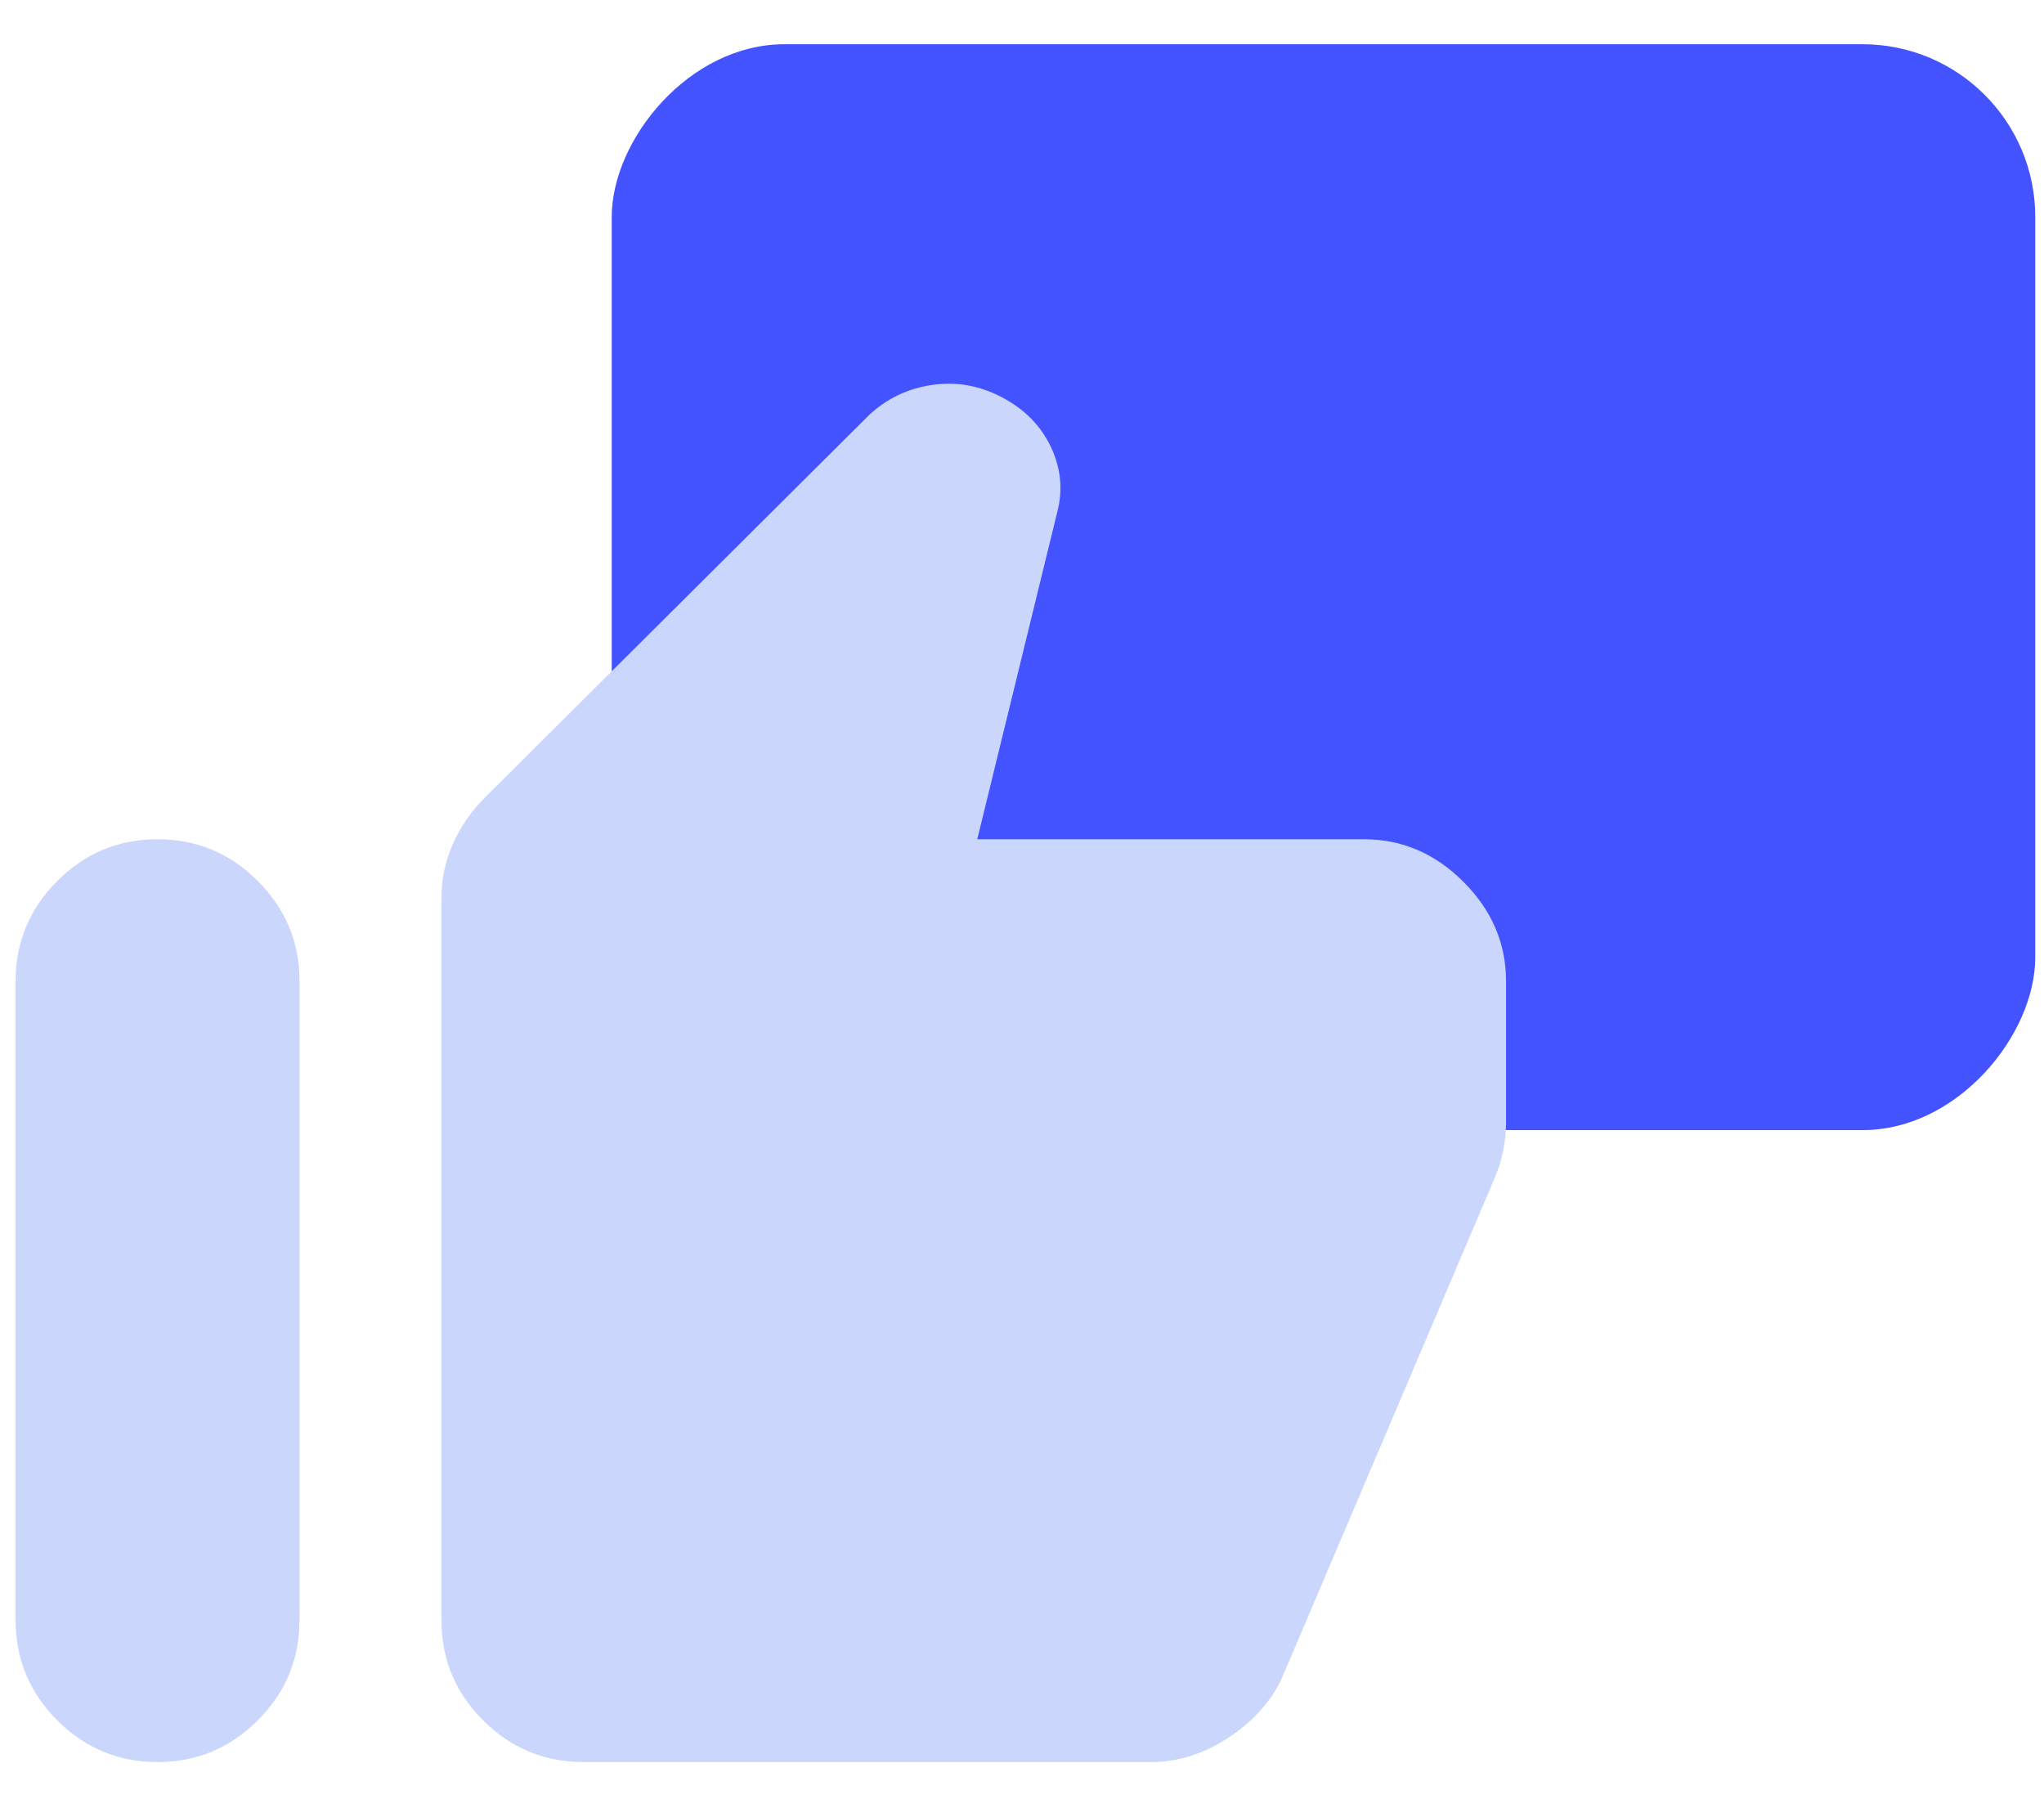
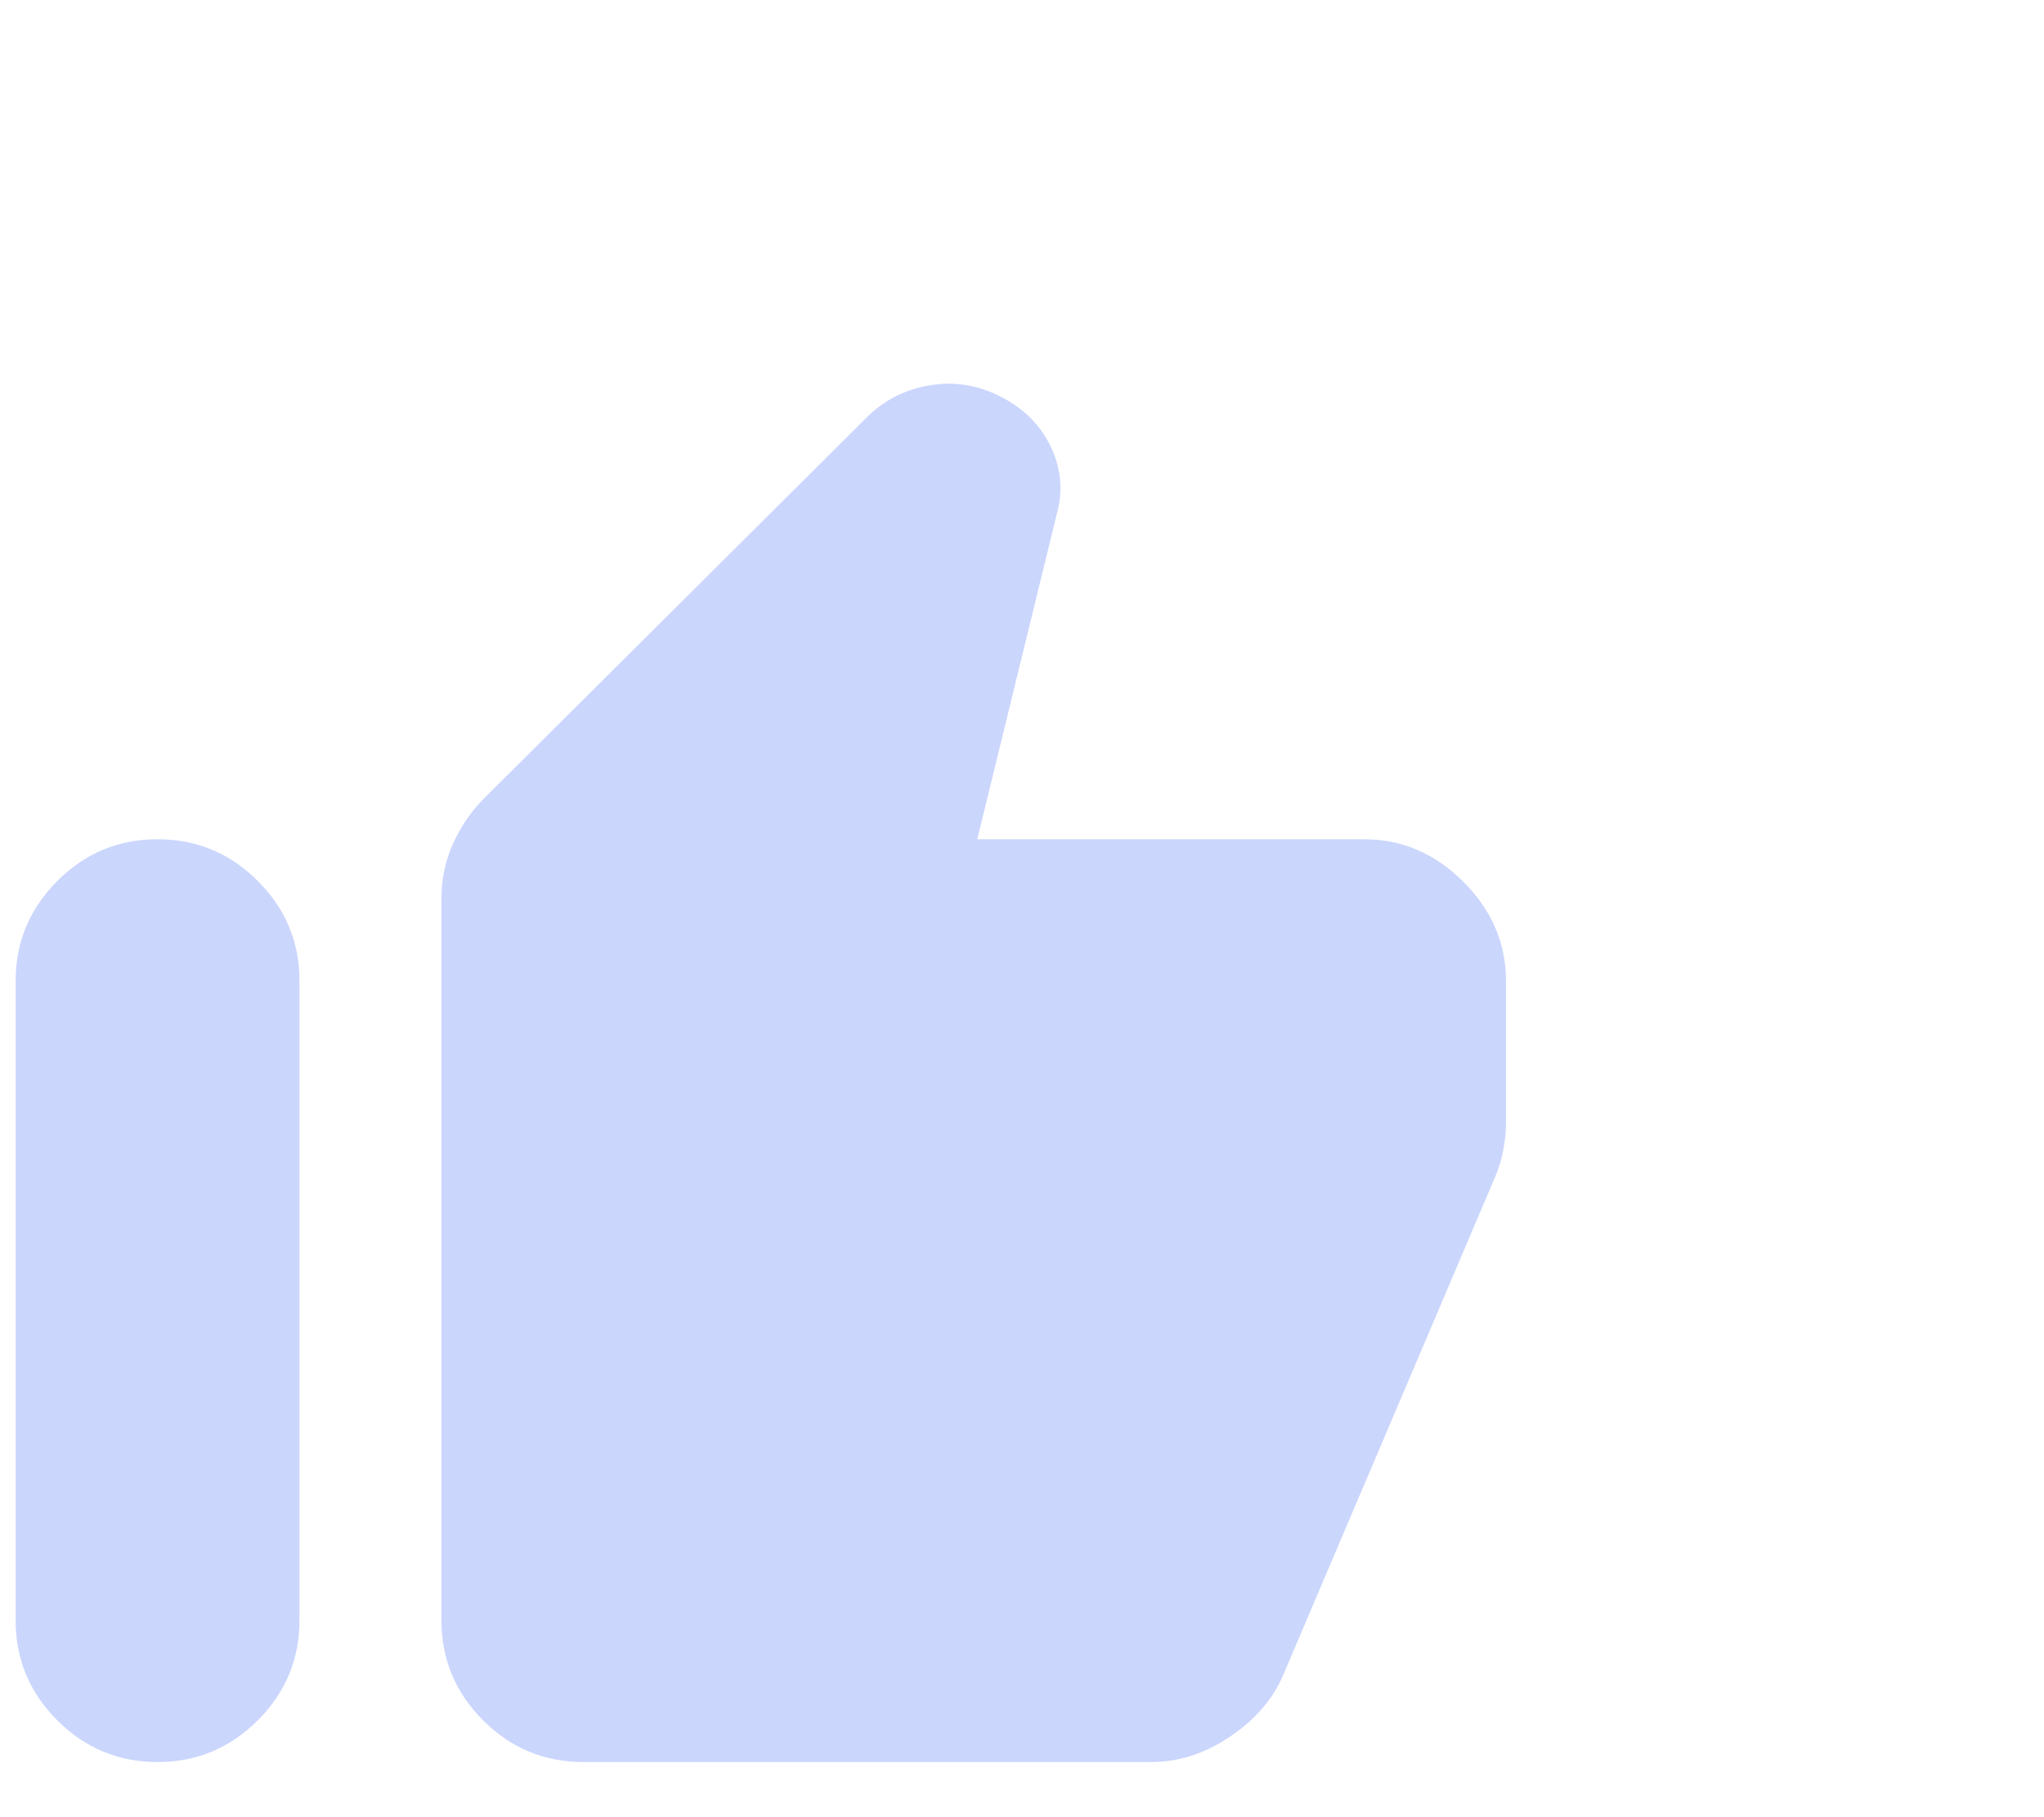
<svg xmlns="http://www.w3.org/2000/svg" width="36" height="32" viewBox="0 0 36 32" fill="none">
-   <rect width="25.072" height="19.122" rx="3.042" transform="matrix(-1 0 0 1 35.846 0.779)" fill="#4353FF" />
  <path d="M10.275 31.029C9.587 31.029 8.998 30.784 8.508 30.294C8.018 29.804 7.774 29.215 7.775 28.529V15.81C7.775 15.477 7.843 15.159 7.978 14.858C8.114 14.556 8.296 14.29 8.525 14.06L15.306 7.31C15.618 7.018 15.988 6.841 16.416 6.779C16.843 6.716 17.255 6.789 17.65 6.998C18.046 7.206 18.332 7.498 18.51 7.873C18.687 8.248 18.723 8.633 18.618 9.029L17.212 14.779H24.025C24.691 14.779 25.275 15.029 25.775 15.529C26.275 16.029 26.525 16.612 26.525 17.279V19.779C26.525 19.925 26.509 20.081 26.477 20.248C26.445 20.414 26.399 20.57 26.337 20.716L22.587 29.529C22.4 29.945 22.087 30.3 21.65 30.591C21.212 30.883 20.754 31.029 20.275 31.029H10.275ZM2.775 31.029C2.087 31.029 1.498 30.784 1.008 30.294C0.518 29.804 0.274 29.215 0.275 28.529V17.279C0.275 16.591 0.52 16.003 1.01 15.513C1.5 15.023 2.088 14.778 2.775 14.779C3.462 14.779 4.051 15.024 4.541 15.514C5.031 16.004 5.276 16.592 5.275 17.279V28.529C5.275 29.216 5.03 29.805 4.54 30.295C4.05 30.785 3.461 31.03 2.775 31.029Z" fill="#CBD6FD" />
</svg>